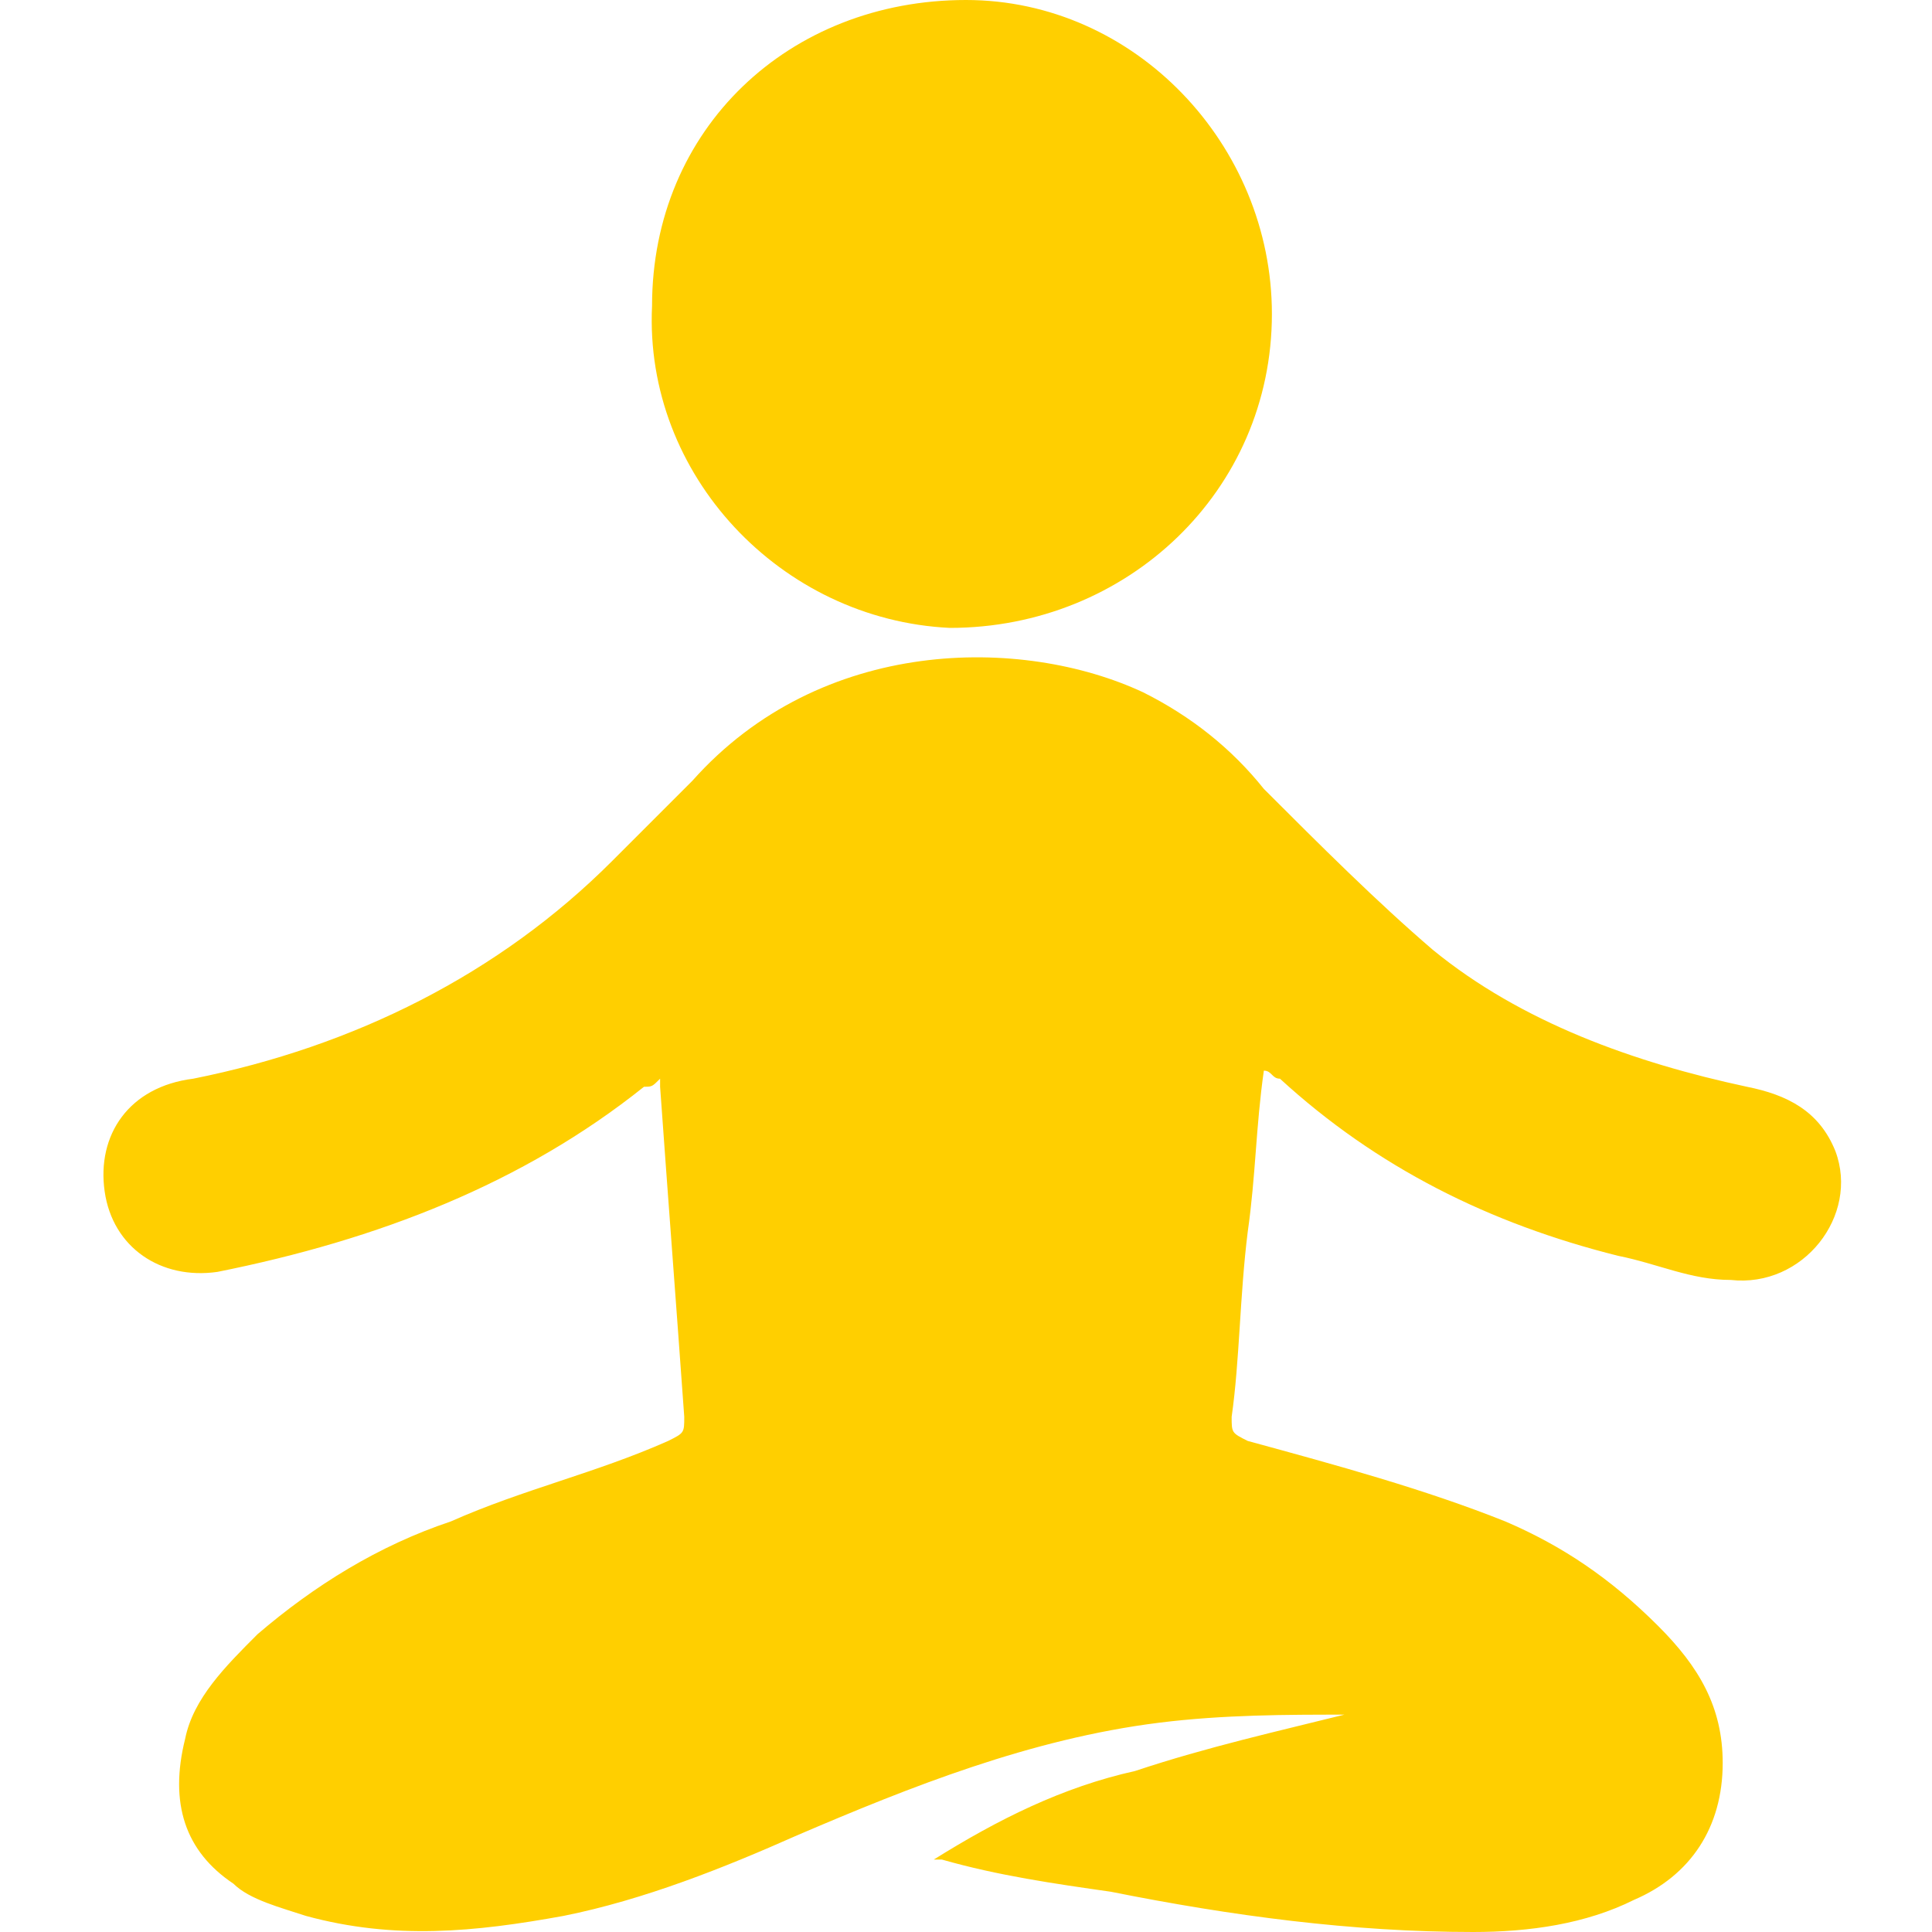
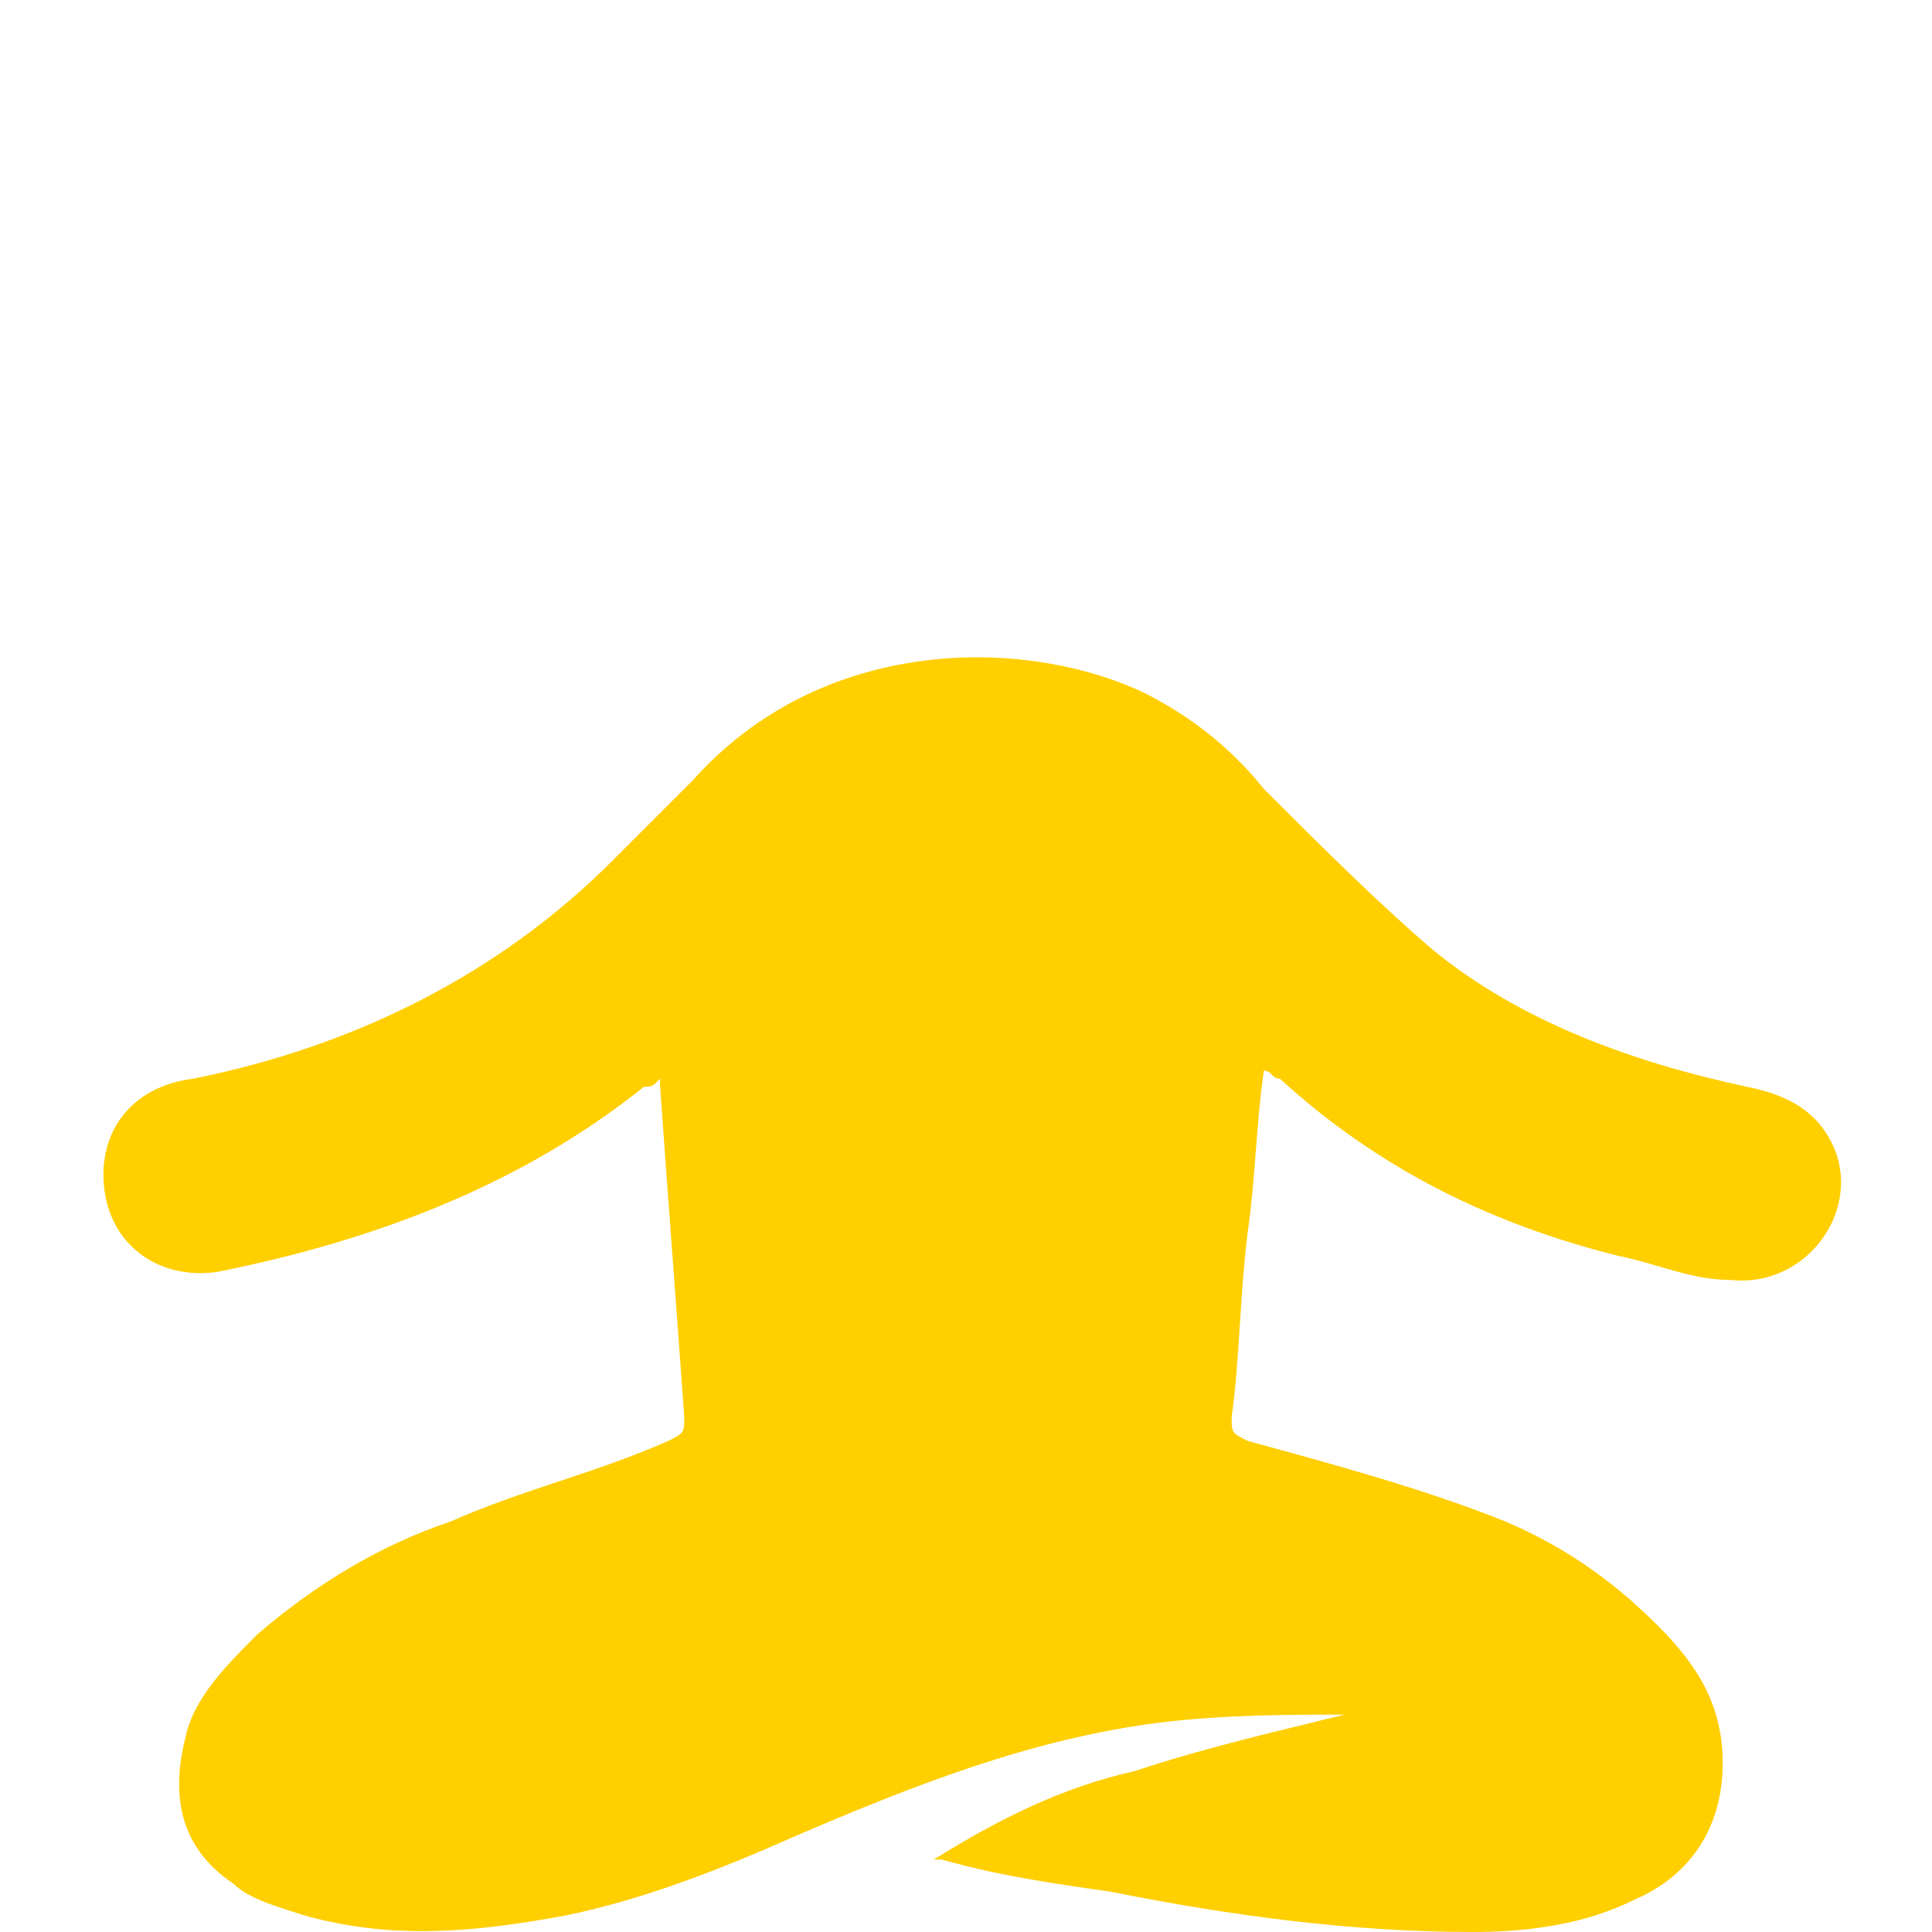
<svg xmlns="http://www.w3.org/2000/svg" version="1.1" id="Ebene_1" x="0px" y="0px" viewBox="0 0 24 24" style="enable-background:new 0 0 24 24;" xml:space="preserve">
  <style type="text/css">
	.st0{fill:#FFCF00;}
</style>
  <g id="L7kSvH_00000051377447240690188750000011975218285327223183_">
    <g>
      <path class="st0" d="M15.7,13.3c-0.1,0.7-0.1,1.3-0.2,2c-0.1,0.8-0.1,1.6-0.2,2.3c0,0.2,0,0.2,0.2,0.3c1.1,0.3,2.2,0.6,3.2,1    c0.7,0.3,1.3,0.7,1.9,1.3c0.5,0.5,0.8,1,0.8,1.7c0,0.8-0.4,1.4-1.1,1.7C19.7,23.9,19,24,18.3,24c-1.5,0-3-0.2-4.5-0.5    c-0.7-0.1-1.4-0.2-2.1-0.4c0,0-0.1,0-0.1,0c0.8-0.5,1.6-0.9,2.5-1.1c0.9-0.3,1.8-0.5,2.6-0.7c-0.7,0-1.5,0-2.3,0.1    c-1.6,0.2-3.1,0.8-4.5,1.4c-0.9,0.4-1.9,0.8-2.9,1c-1.1,0.2-2.1,0.3-3.2,0c-0.3-0.1-0.7-0.2-0.9-0.4c-0.6-0.4-0.8-1-0.6-1.8    c0.1-0.5,0.5-0.9,0.9-1.3c0.7-0.6,1.5-1.1,2.4-1.4c0.9-0.4,1.8-0.6,2.7-1c0.2-0.1,0.2-0.1,0.2-0.3c-0.1-1.4-0.2-2.7-0.3-4.1    c0,0,0-0.1,0-0.1c-0.1,0.1-0.1,0.1-0.2,0.1c-1.5,1.2-3.3,1.9-5.3,2.3c-0.7,0.1-1.3-0.3-1.4-1c-0.1-0.7,0.3-1.3,1.1-1.4    c2-0.4,3.8-1.3,5.2-2.7c0.3-0.3,0.7-0.7,1-1c1.6-1.8,4.1-1.8,5.6-1.1c0.6,0.3,1.1,0.7,1.5,1.2c0.7,0.7,1.4,1.4,2.1,2    c1.1,0.9,2.5,1.4,3.9,1.7c0.5,0.1,0.9,0.3,1.1,0.8c0.3,0.8-0.4,1.7-1.3,1.6c-0.5,0-0.9-0.2-1.4-0.3c-1.6-0.4-3-1.1-4.2-2.2    C15.8,13.4,15.8,13.3,15.7,13.3z" />
-       <path class="st0" d="M15.8,3.9c0,2.2-1.8,3.9-4,3.9C9.7,7.7,8,5.9,8.1,3.8C8.1,1.6,9.8,0,12,0C14.1,0,15.8,1.8,15.8,3.9z" />
    </g>
  </g>
</svg>